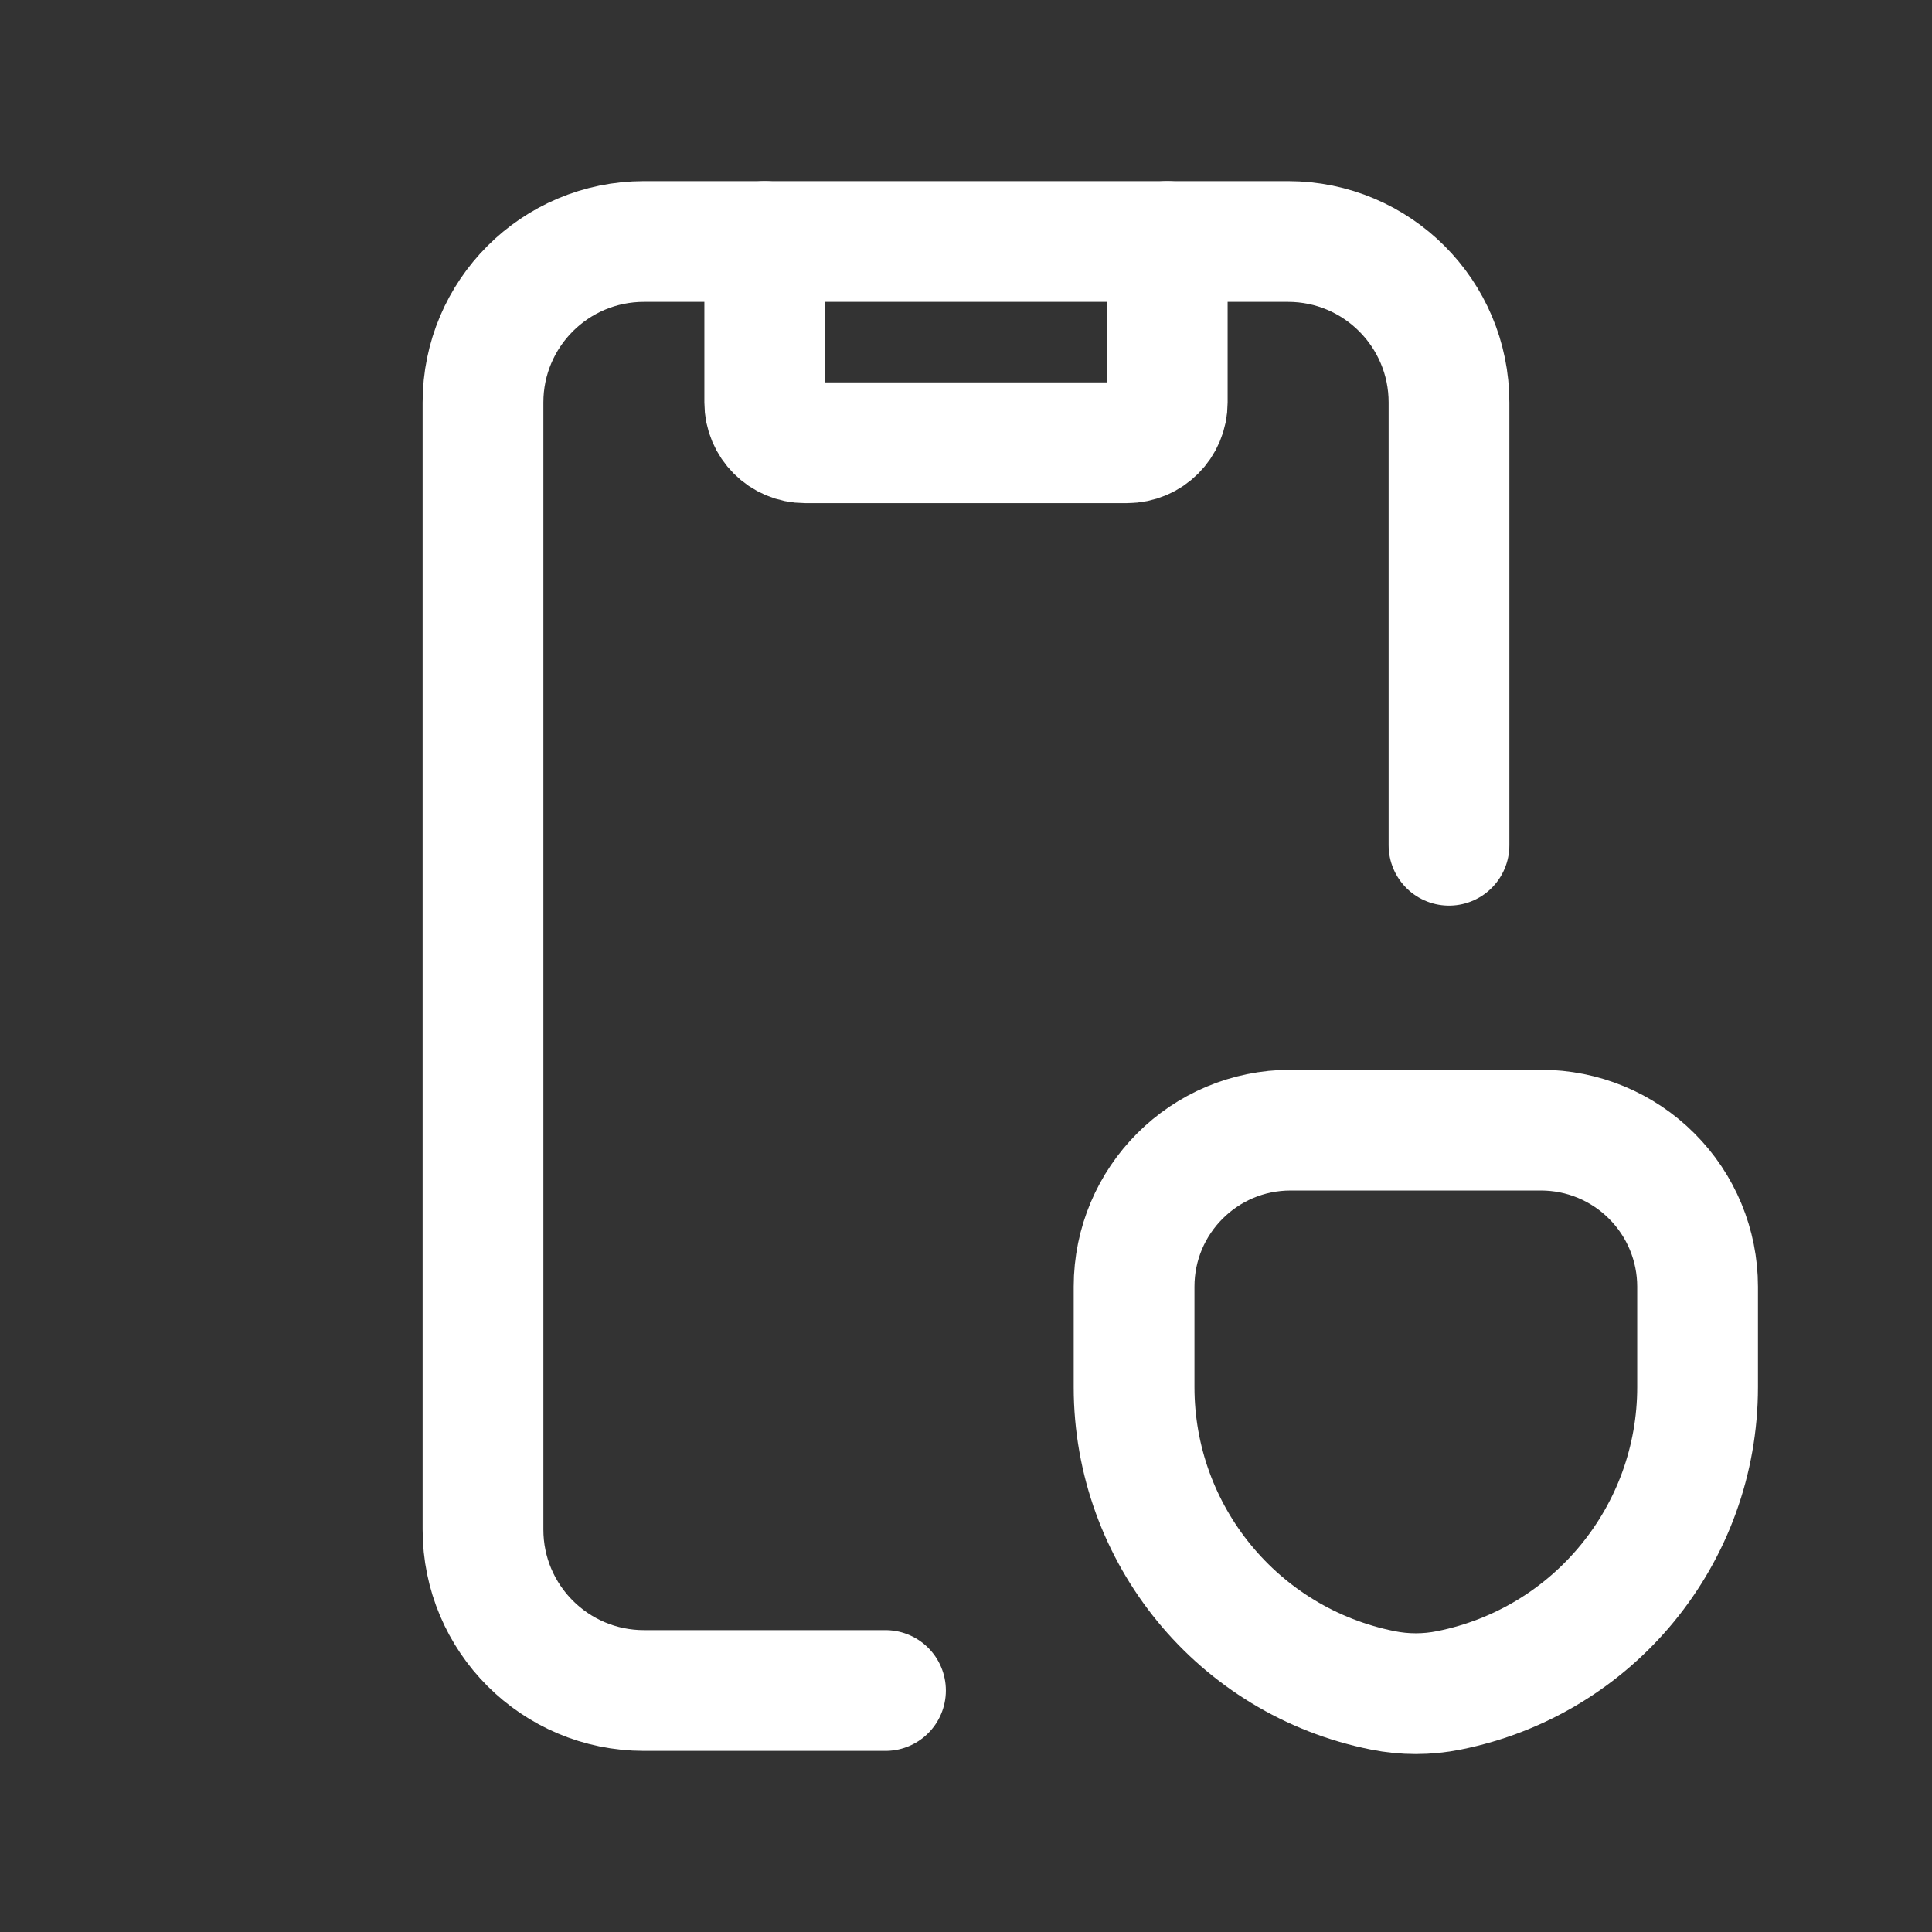
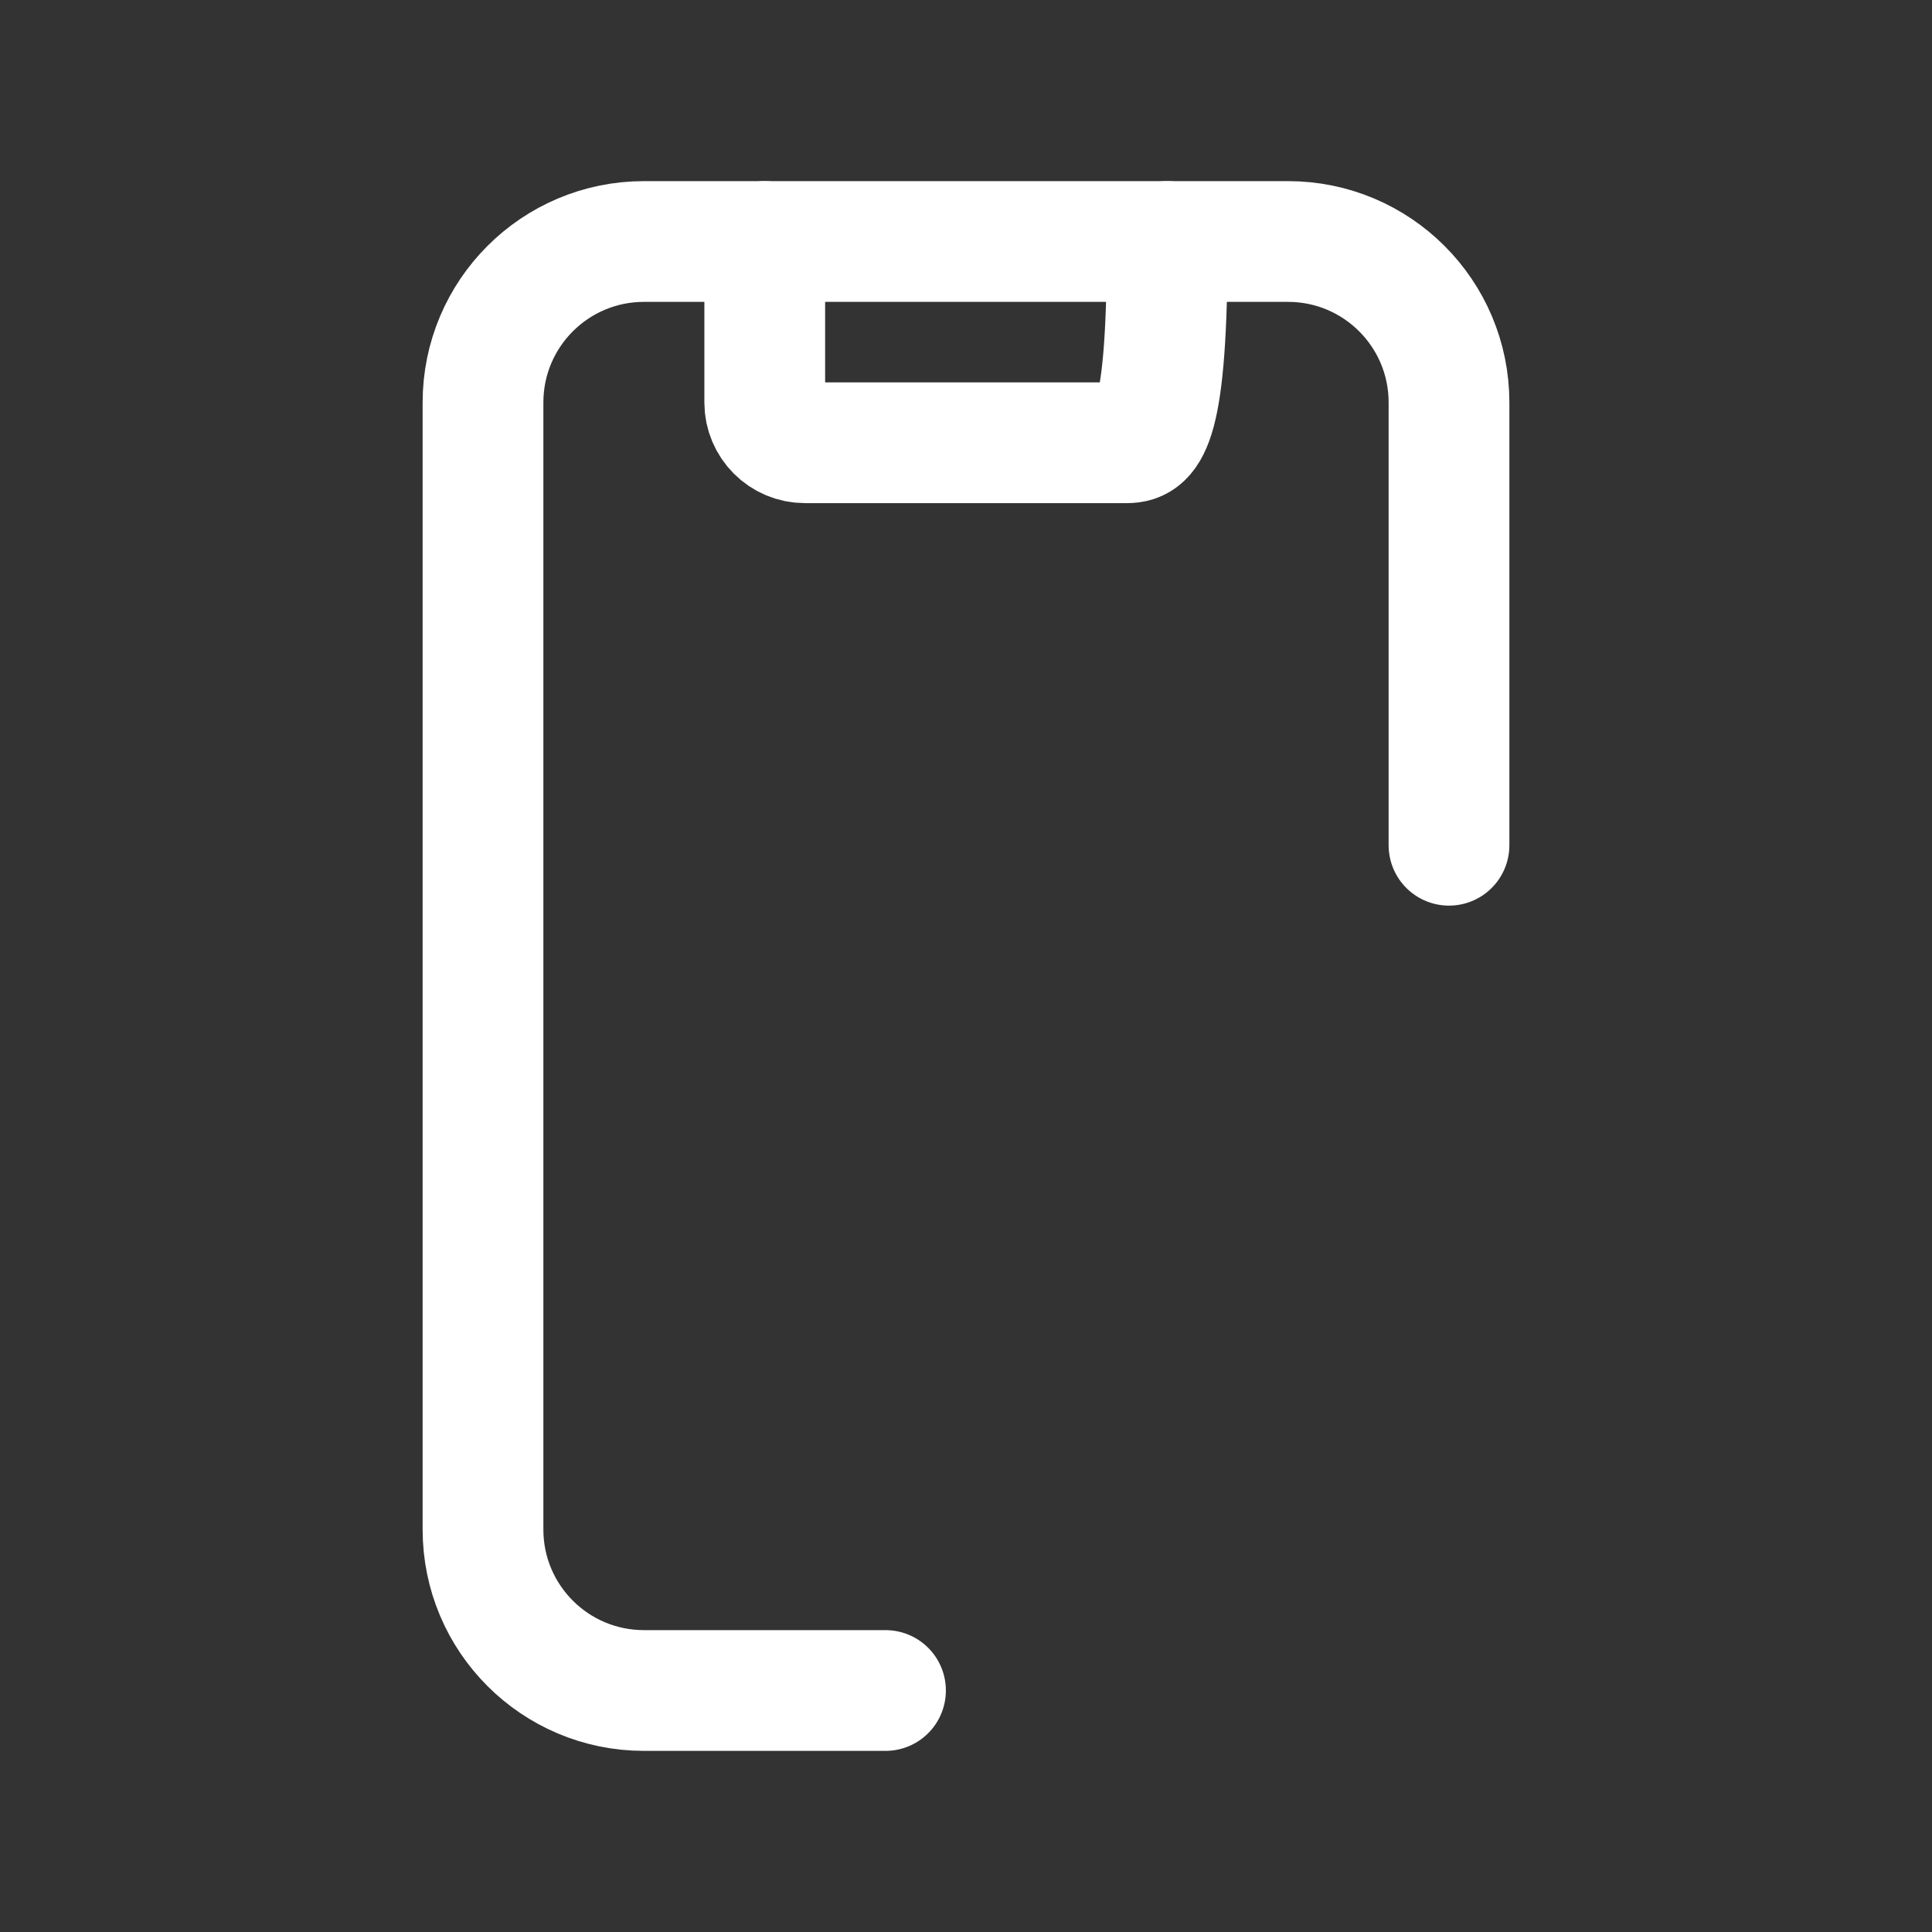
<svg xmlns="http://www.w3.org/2000/svg" width="24" height="24" viewBox="0 0 24 24" fill="none">
  <rect x="0" y="0" width="24" height="24" fill="#333333" stroke="none" />
  <path d="M18 10.5V5C18 3.895 17.105 3 16 3H8C6.895 3 6 3.895 6 5V19C6 20.105 6.895 21 8 21H11" stroke="white" stroke-width="1.5" stroke-linecap="round" stroke-linejoin="round" />
-   <path fill-rule="evenodd" clip-rule="evenodd" d="M17.176 20.998V20.998C15.38 20.639 14.088 19.062 14.088 17.231V15.983C14.088 14.91 14.958 14.039 16.032 14.039H19.143C19.659 14.039 20.154 14.244 20.518 14.609C20.883 14.973 21.088 15.468 21.088 15.983V17.231C21.088 19.062 19.795 20.639 18 20.998H18C17.728 21.053 17.448 21.053 17.176 20.998Z" stroke="white" stroke-width="1.5" stroke-linecap="round" stroke-linejoin="round" />
-   <path d="M14.5 3V5C14.5 5.276 14.276 5.5 14 5.5H10C9.724 5.5 9.5 5.276 9.5 5V3" stroke="white" stroke-width="1.5" stroke-linecap="round" stroke-linejoin="round" />
+   <path d="M14.5 3C14.5 5.276 14.276 5.5 14 5.5H10C9.724 5.5 9.5 5.276 9.5 5V3" stroke="white" stroke-width="1.5" stroke-linecap="round" stroke-linejoin="round" />
</svg>